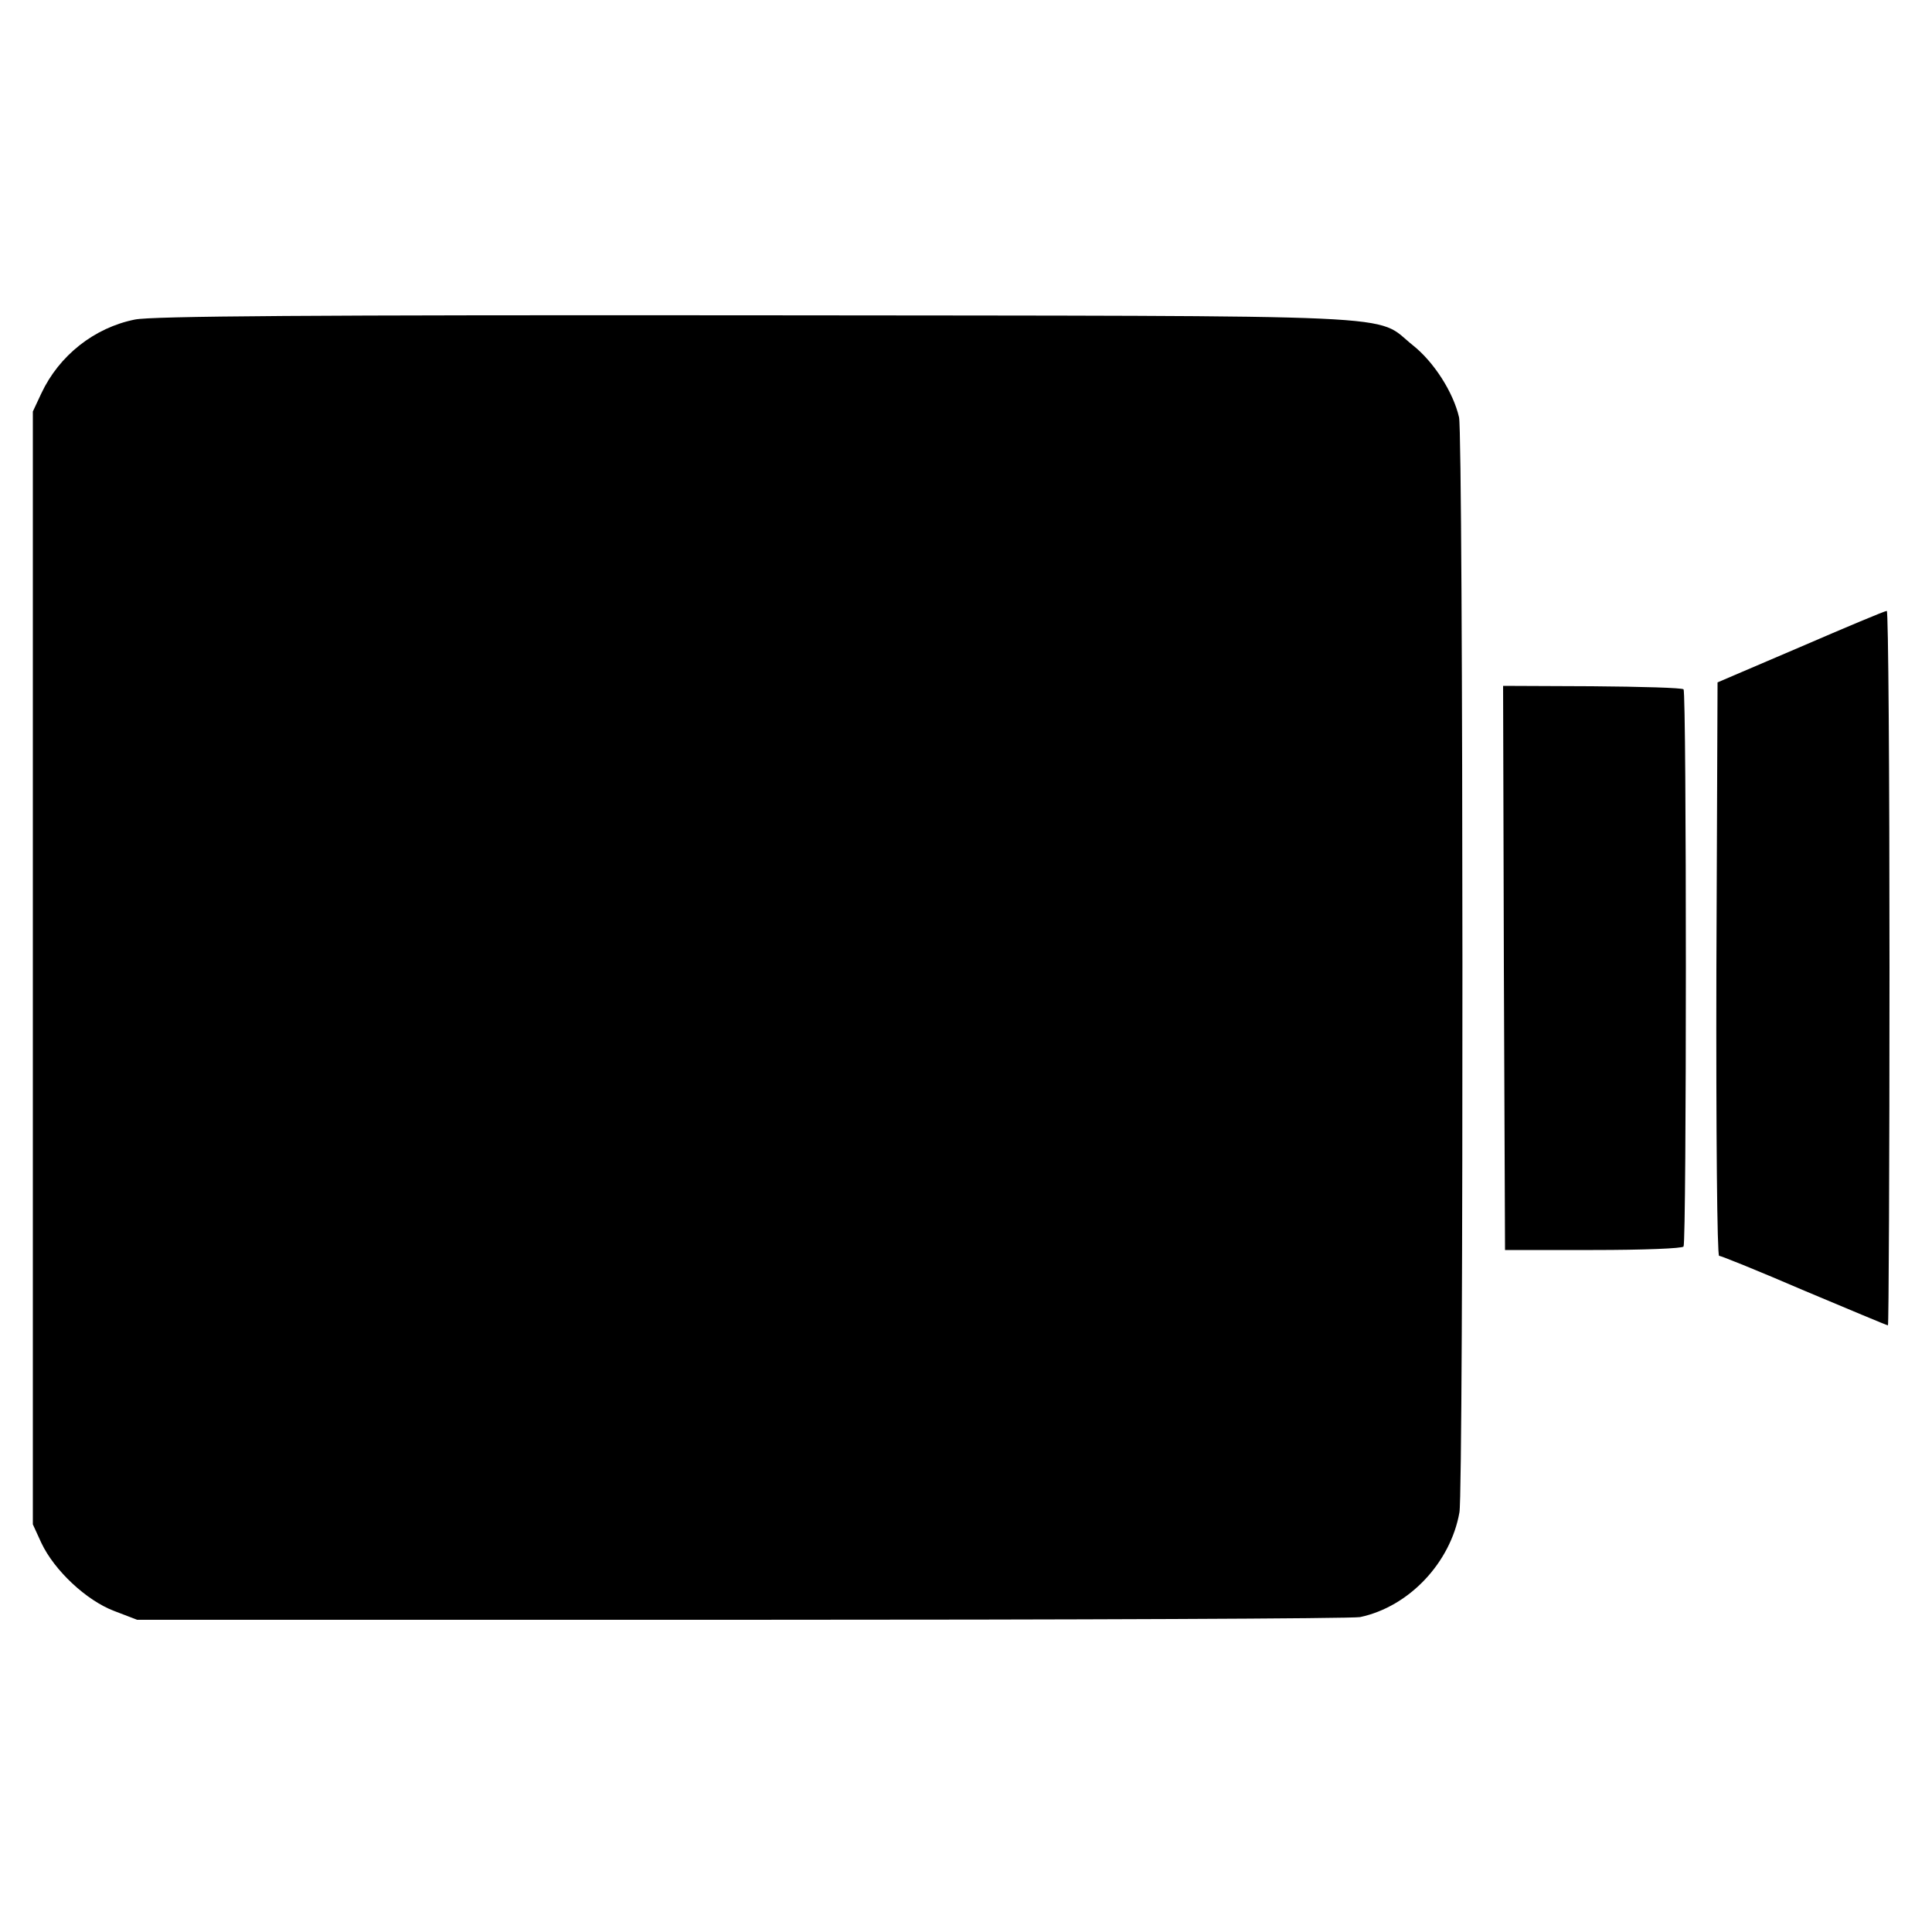
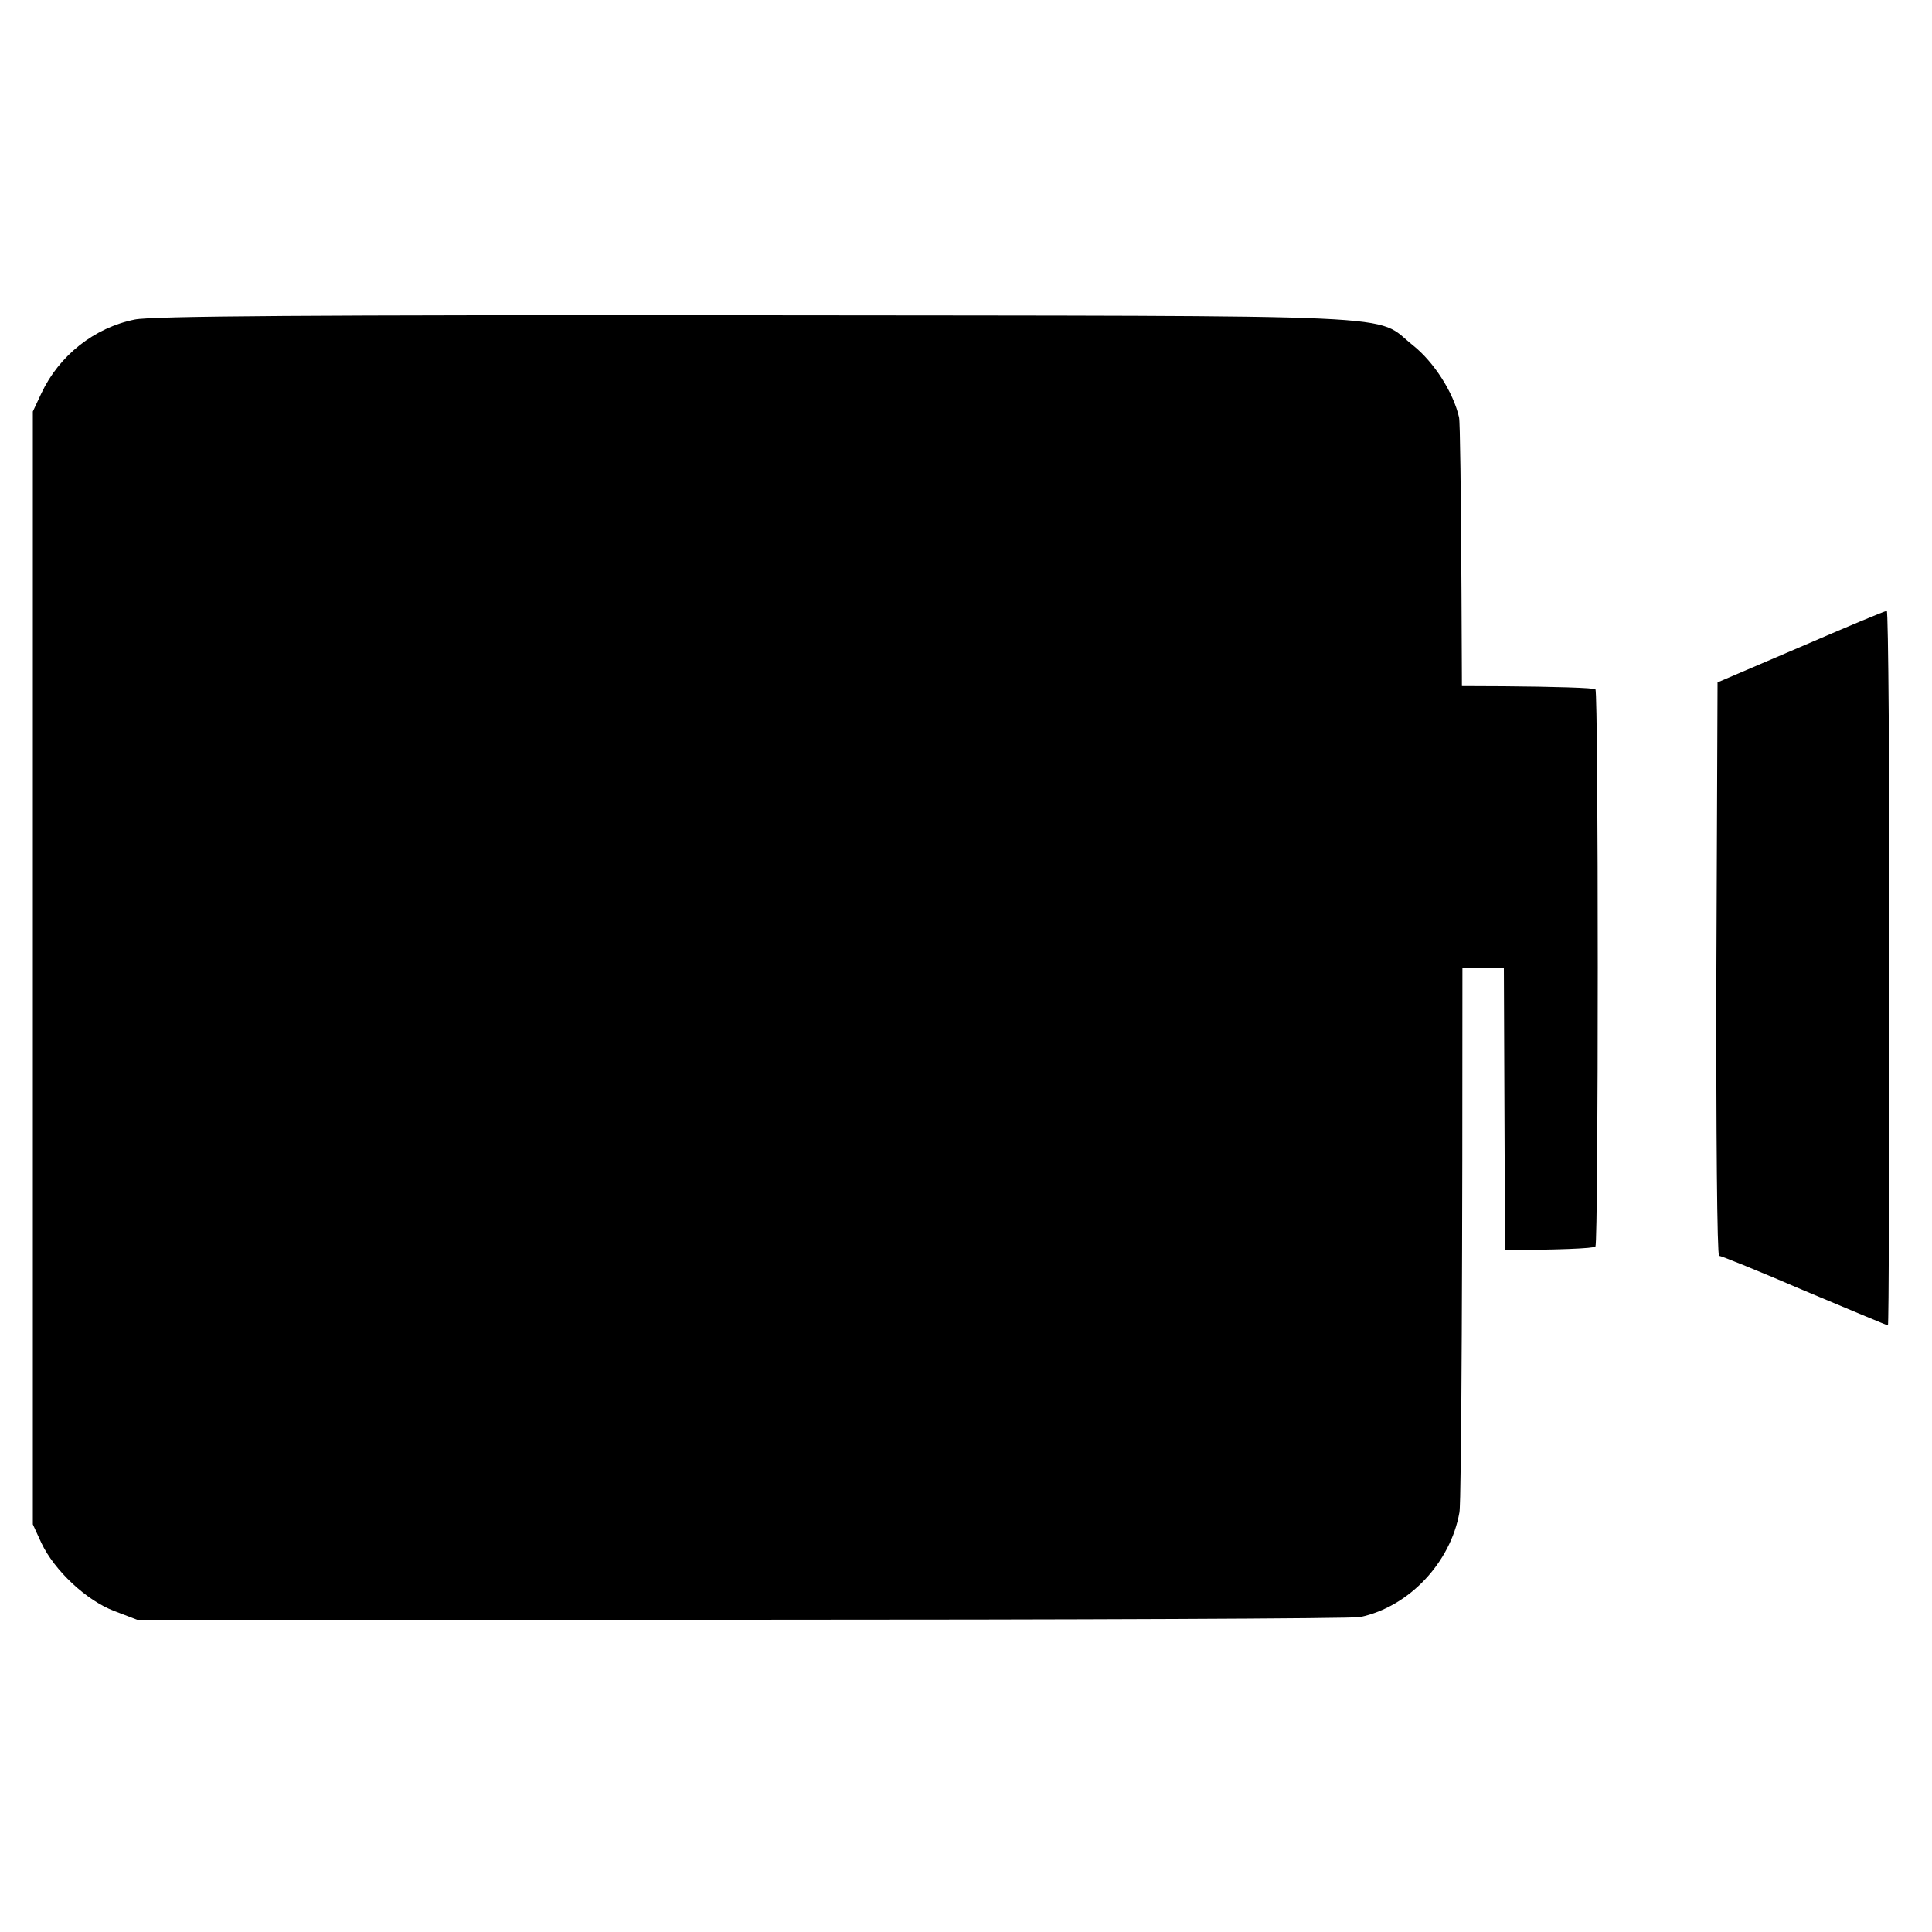
<svg xmlns="http://www.w3.org/2000/svg" version="1" width="666.667" height="666.667" viewBox="0 0 500 500">
-   <path d="M34.9 82.7c-10.5 2.1-19.6 9.3-24.2 19.1l-2.2 4.7v288l2.2 4.8c3.4 7.2 11.7 14.9 18.8 17.6l6 2.3H192c86.1 0 158.1-.3 160-.7 12.7-2.7 23.4-14.1 25.7-27.1 1.1-6.1 1-278.6-.1-283.4-1.5-6.5-6.5-14.3-11.9-18.6-10.4-8.3 3.3-7.6-170.5-7.8-115-.1-156 .2-160.3 1.1zM466 167.4l-21.5 9.2-.3 74.2c-.1 42.9.2 74.2.7 74.2.5 0 10.4 4 22 9 11.7 4.9 21.4 9 21.7 9 .2 0 .4-41.6.4-92.5s-.3-92.5-.7-92.4c-.5 0-10.5 4.2-22.3 9.3zM389.2 250.5l.3 73h22.8c13.1 0 23.1-.4 23.4-.9.8-1.3.8-143.4 0-144.2-.3-.4-11-.7-23.7-.8l-23-.1.2 73z" />
+   <path d="M34.9 82.7c-10.5 2.1-19.6 9.3-24.2 19.1l-2.2 4.7v288l2.2 4.8c3.4 7.2 11.7 14.9 18.8 17.6l6 2.3H192c86.1 0 158.1-.3 160-.7 12.7-2.7 23.4-14.1 25.7-27.1 1.1-6.1 1-278.6-.1-283.4-1.5-6.5-6.5-14.3-11.9-18.6-10.4-8.3 3.3-7.6-170.5-7.8-115-.1-156 .2-160.3 1.1zM466 167.4l-21.5 9.2-.3 74.2c-.1 42.9.2 74.2.7 74.2.5 0 10.4 4 22 9 11.7 4.9 21.4 9 21.7 9 .2 0 .4-41.6.4-92.5s-.3-92.5-.7-92.4c-.5 0-10.5 4.2-22.3 9.3zM389.2 250.5l.3 73c13.1 0 23.1-.4 23.4-.9.8-1.3.8-143.4 0-144.2-.3-.4-11-.7-23.7-.8l-23-.1.2 73z" />
</svg>